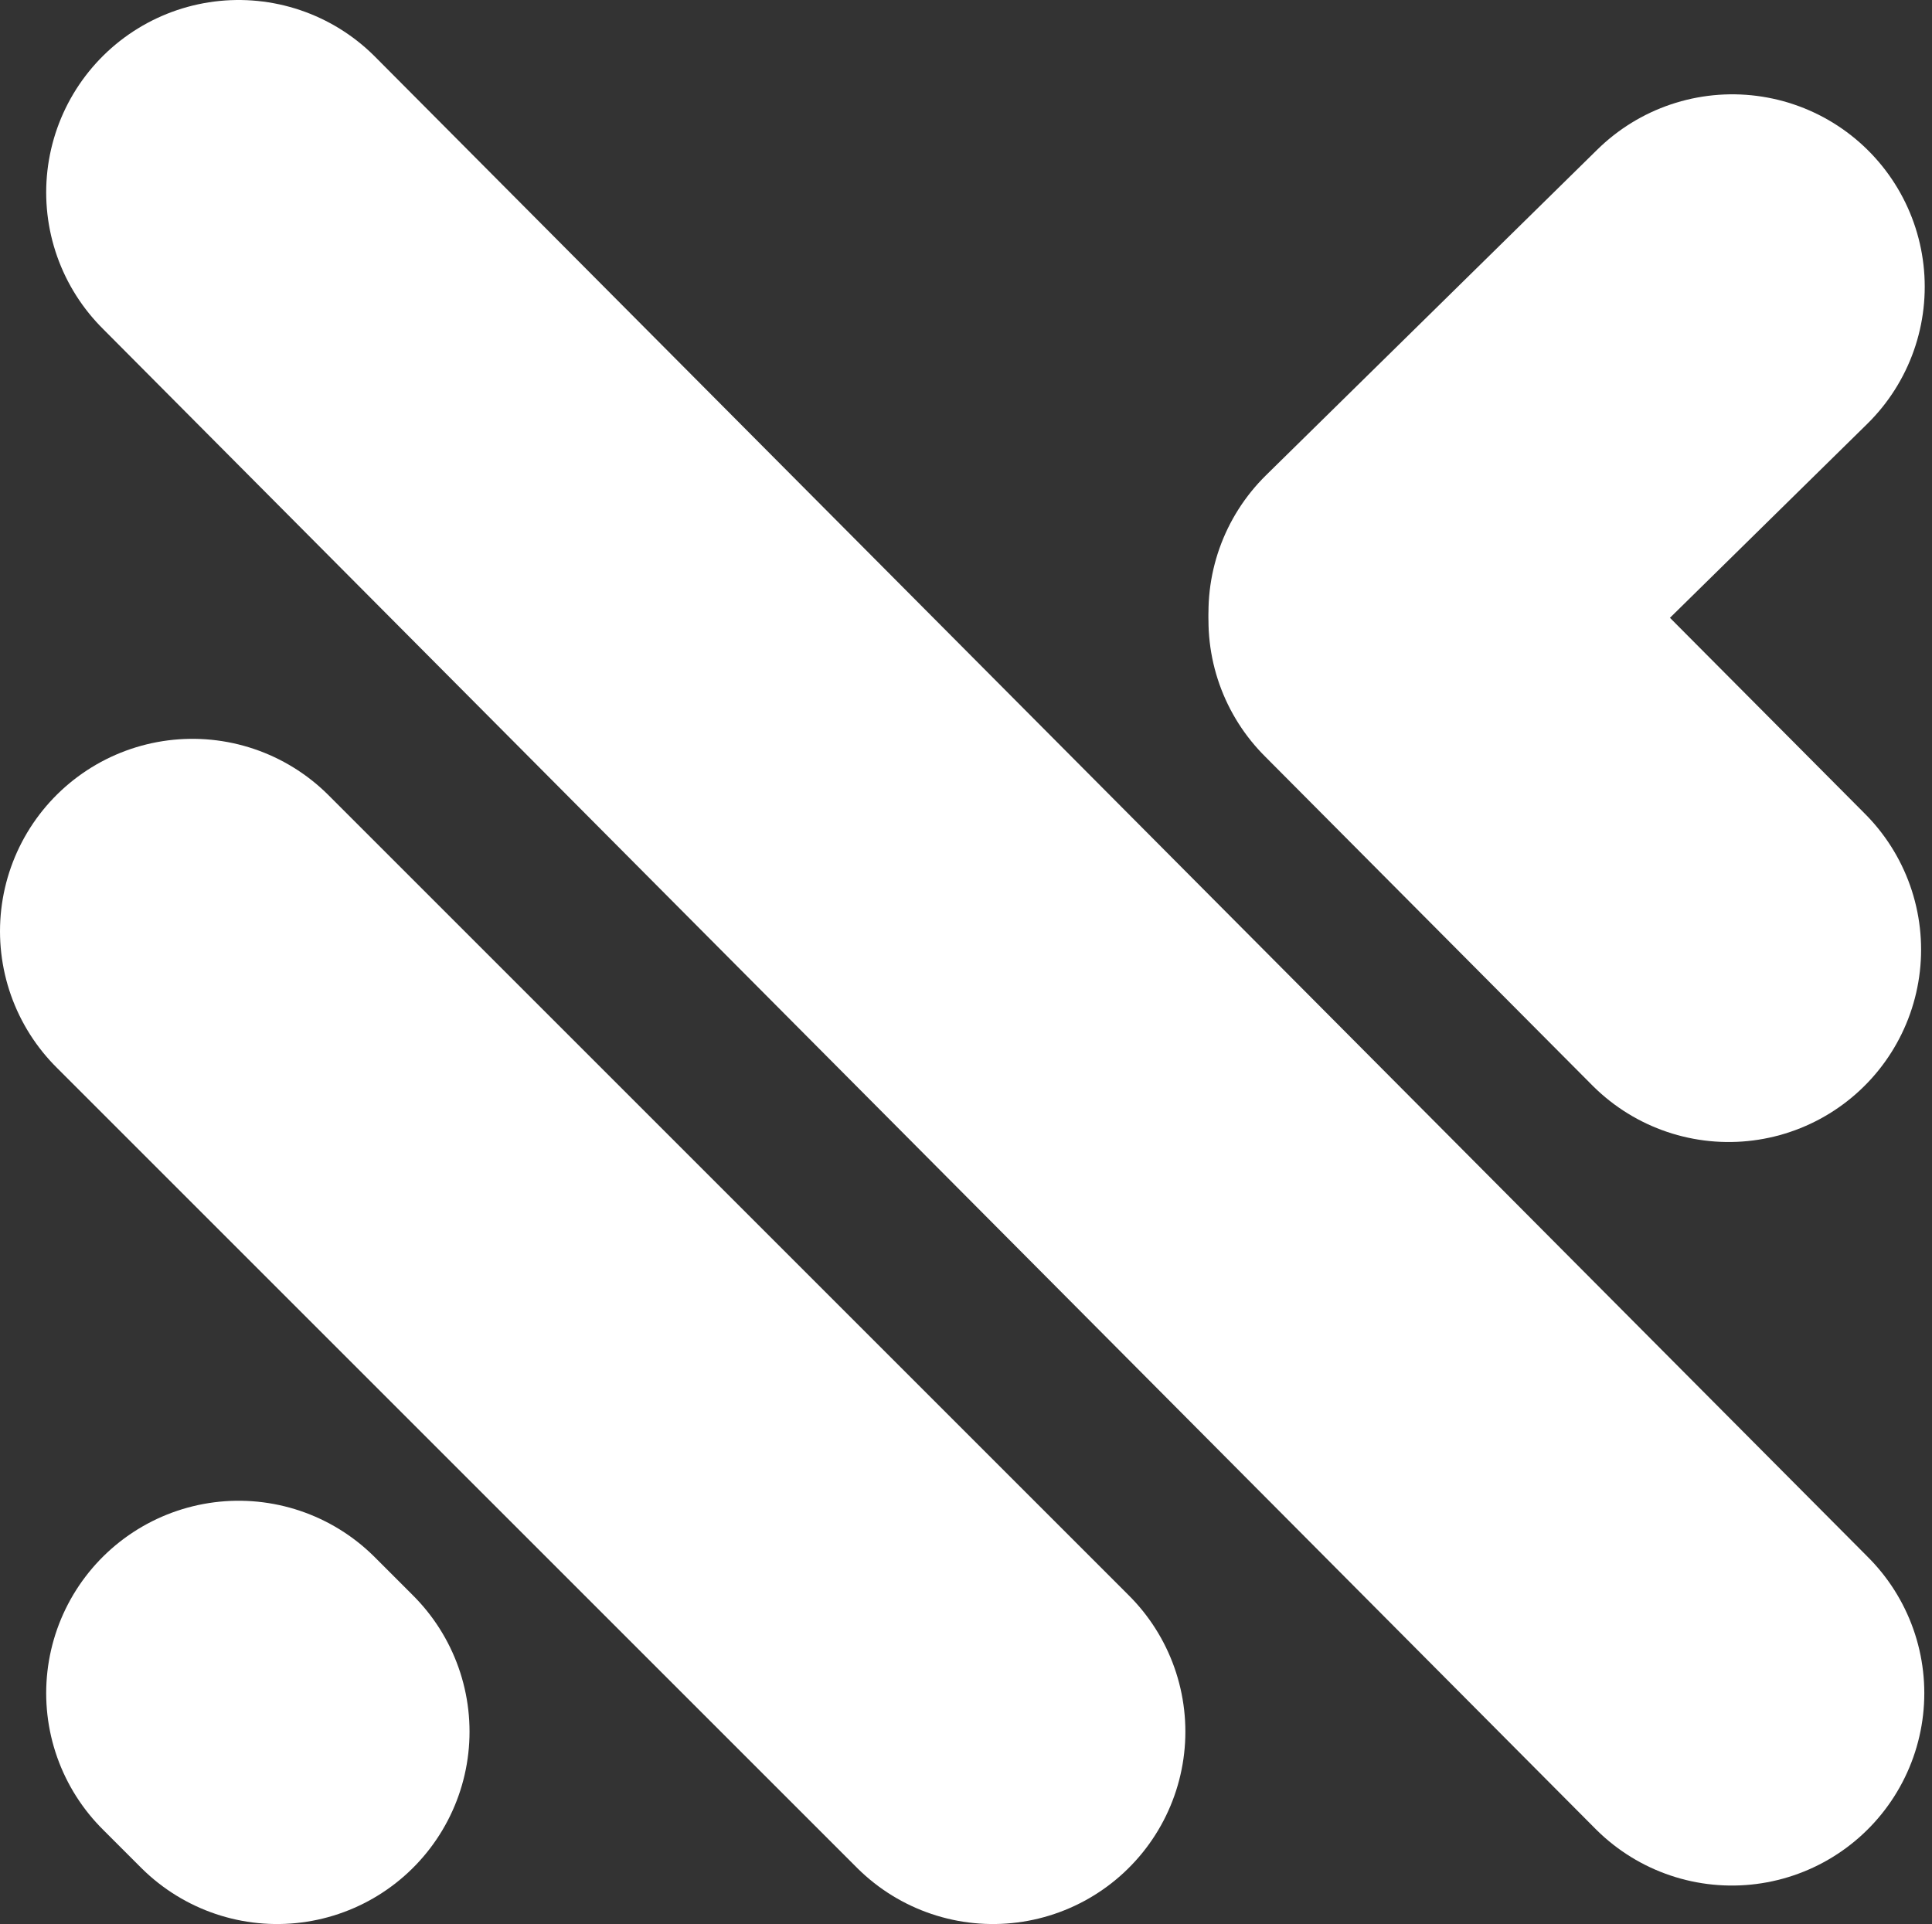
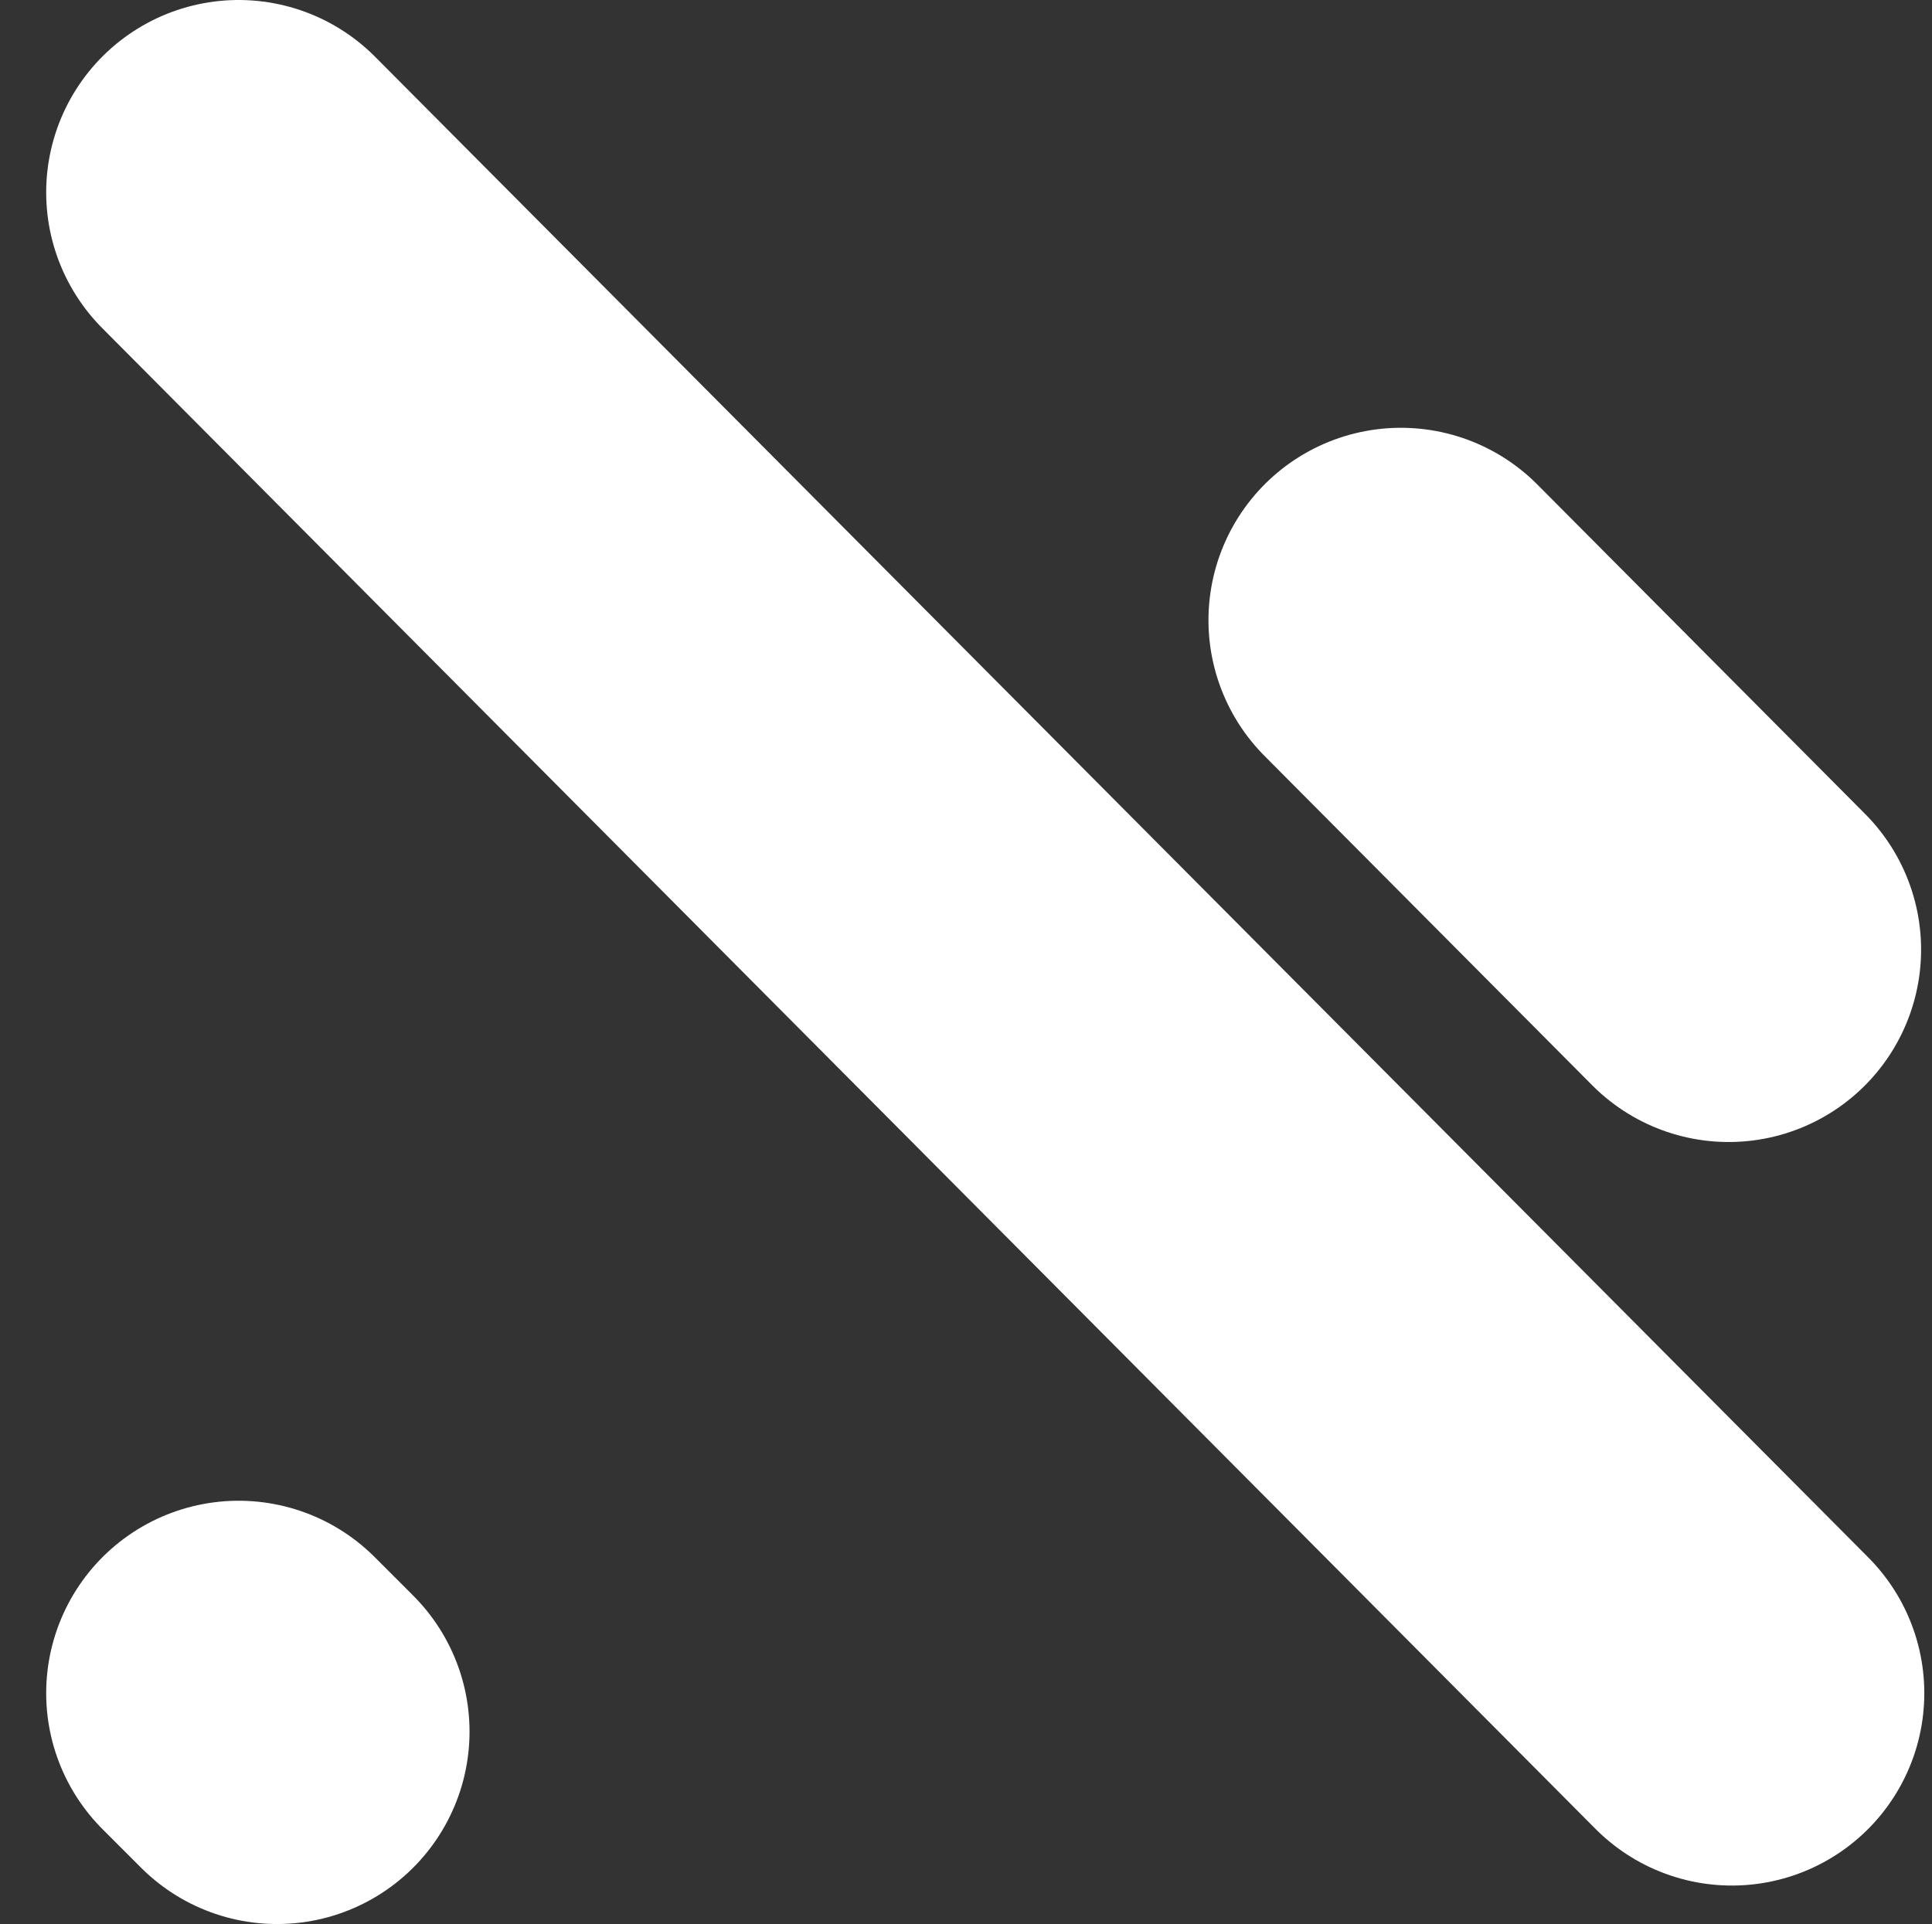
<svg xmlns="http://www.w3.org/2000/svg" width="251" height="250" viewBox="0 0 251 250" fill="none">
  <rect x="0" y="0" width="251" height="250" fill="#333333" stroke="none" />
  <path d="M31 220L36 225" stroke="white" stroke-width="50" stroke-linecap="round" />
-   <path d="M25 121L129 225" stroke="white" stroke-width="50" stroke-linecap="round" />
  <path d="M31 25L225 220" stroke="white" stroke-width="50" stroke-linecap="round" />
-   <path d="M182 79.582L225.056 37.255" stroke="white" stroke-width="50" stroke-linecap="round" />
  <path d="M182 80.585L224.583 123.388" stroke="white" stroke-width="50" stroke-linecap="round" />
</svg>